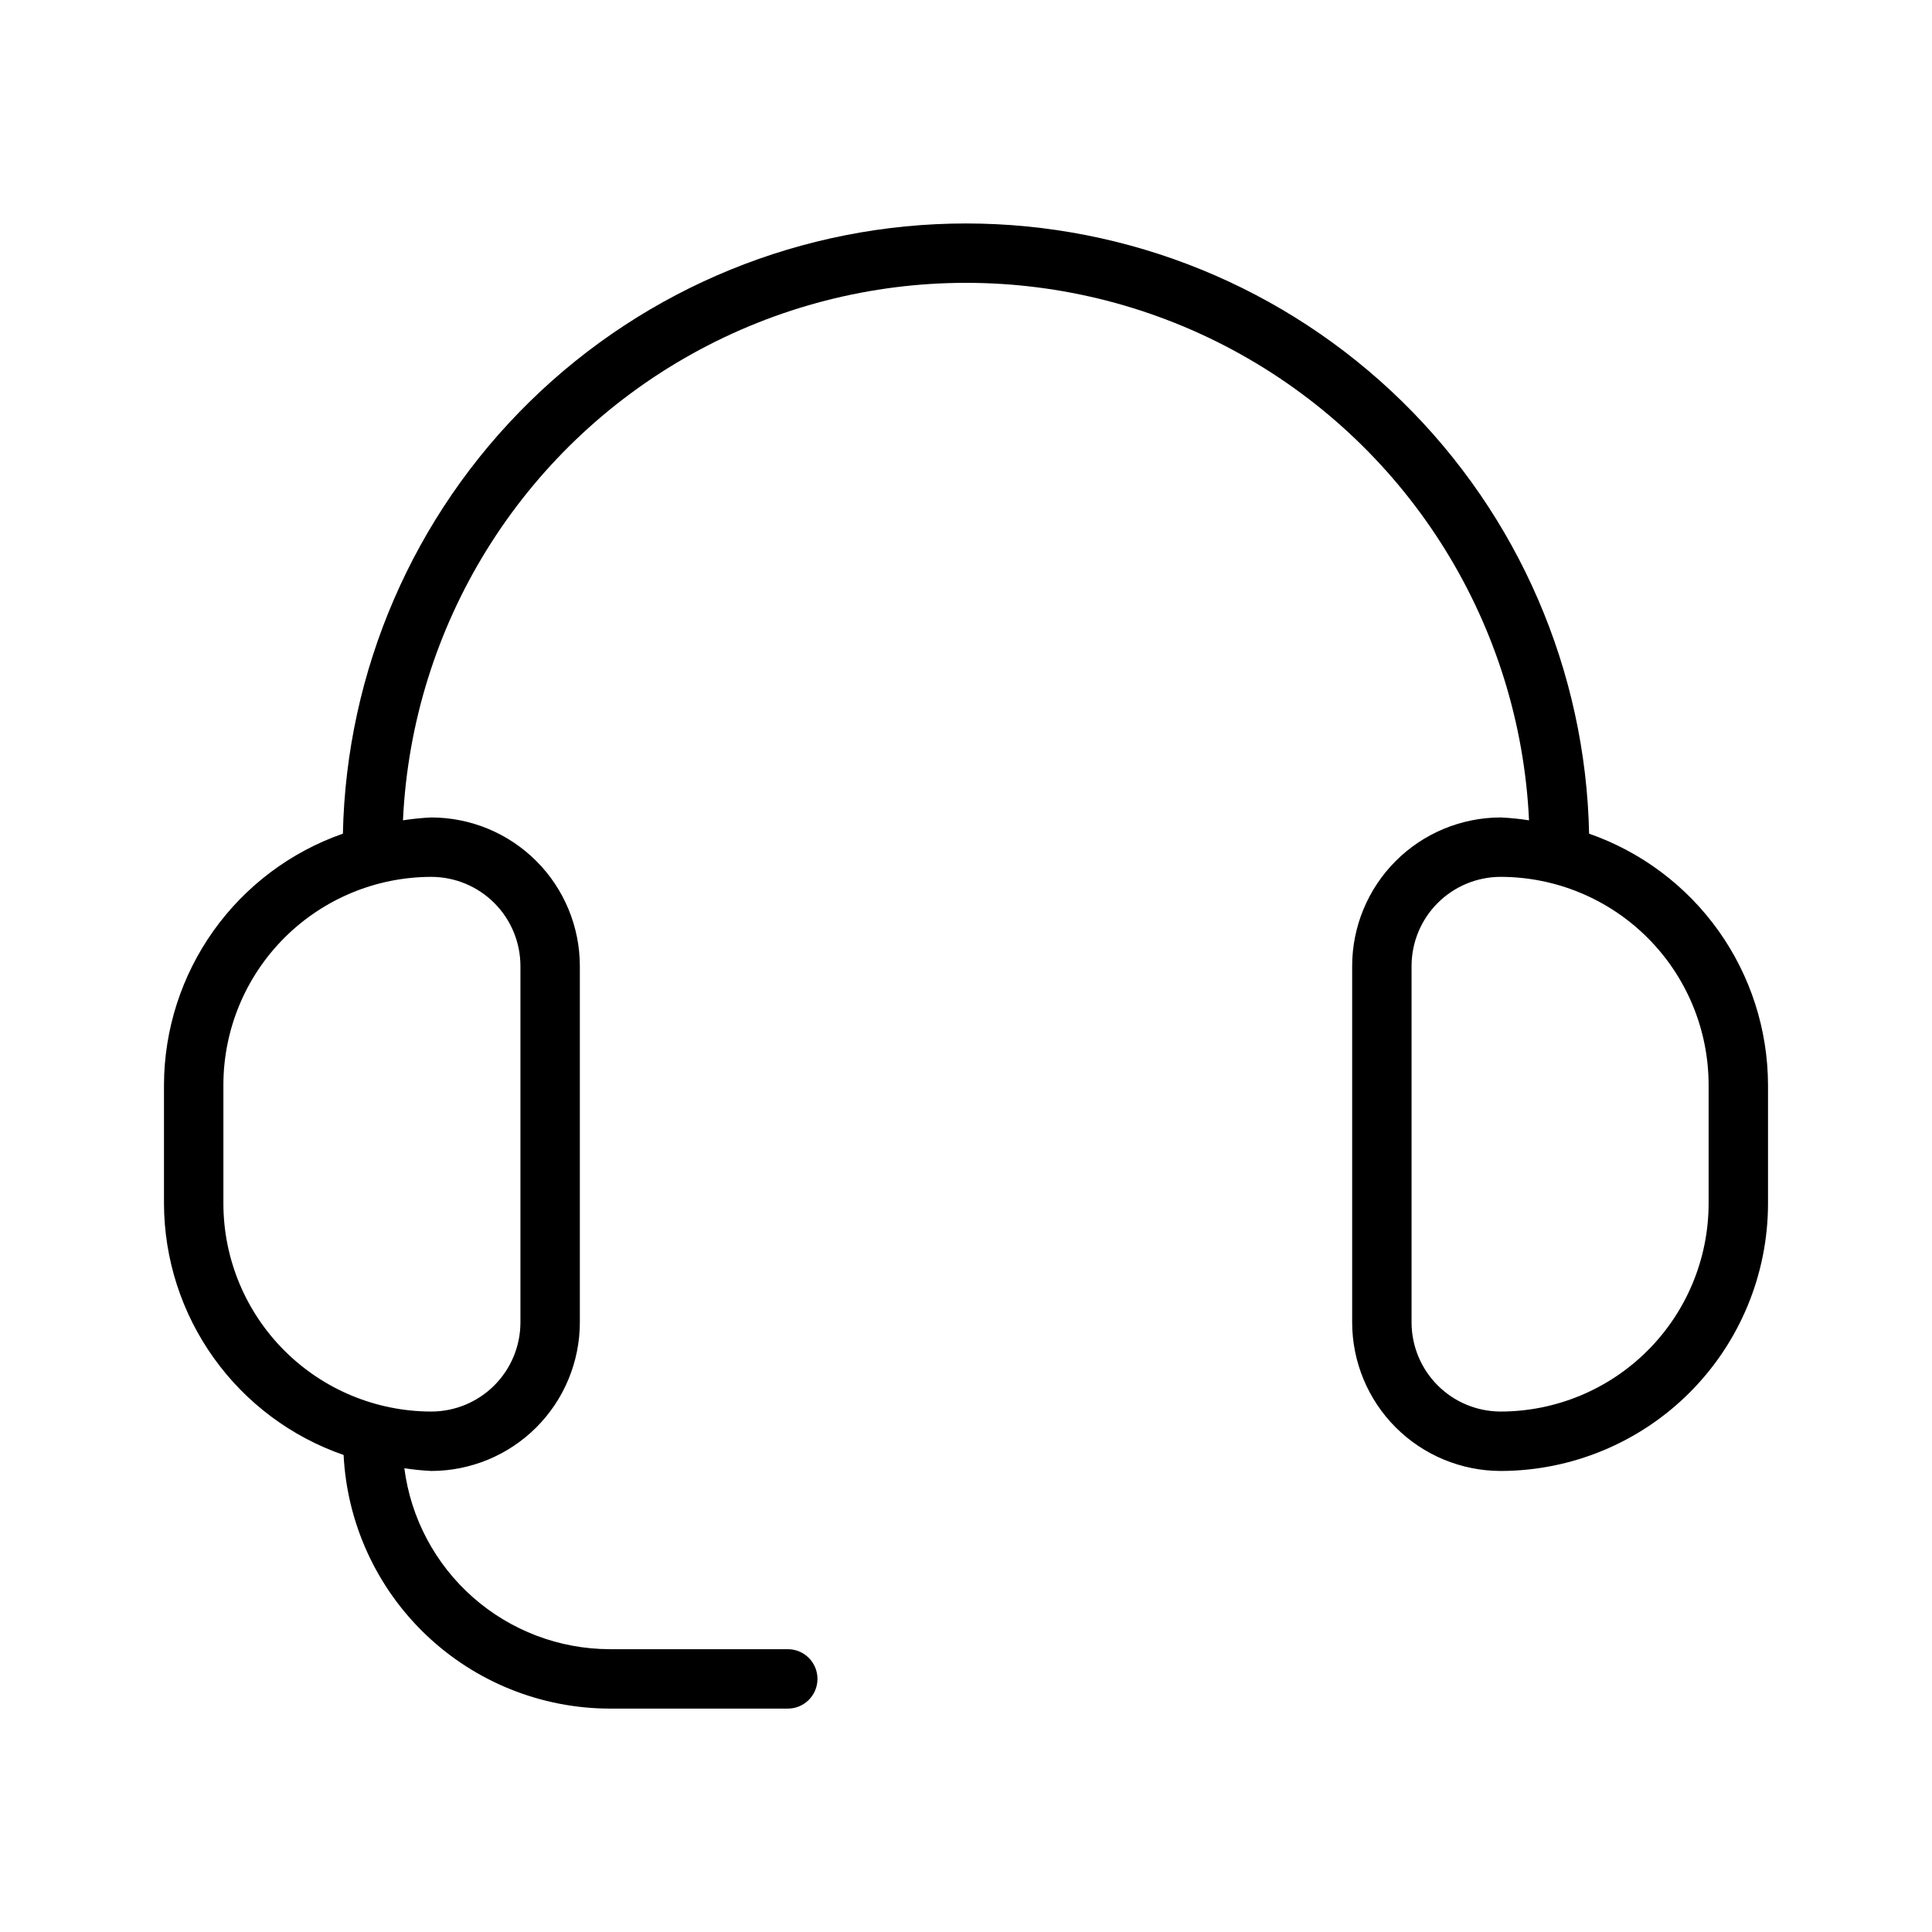
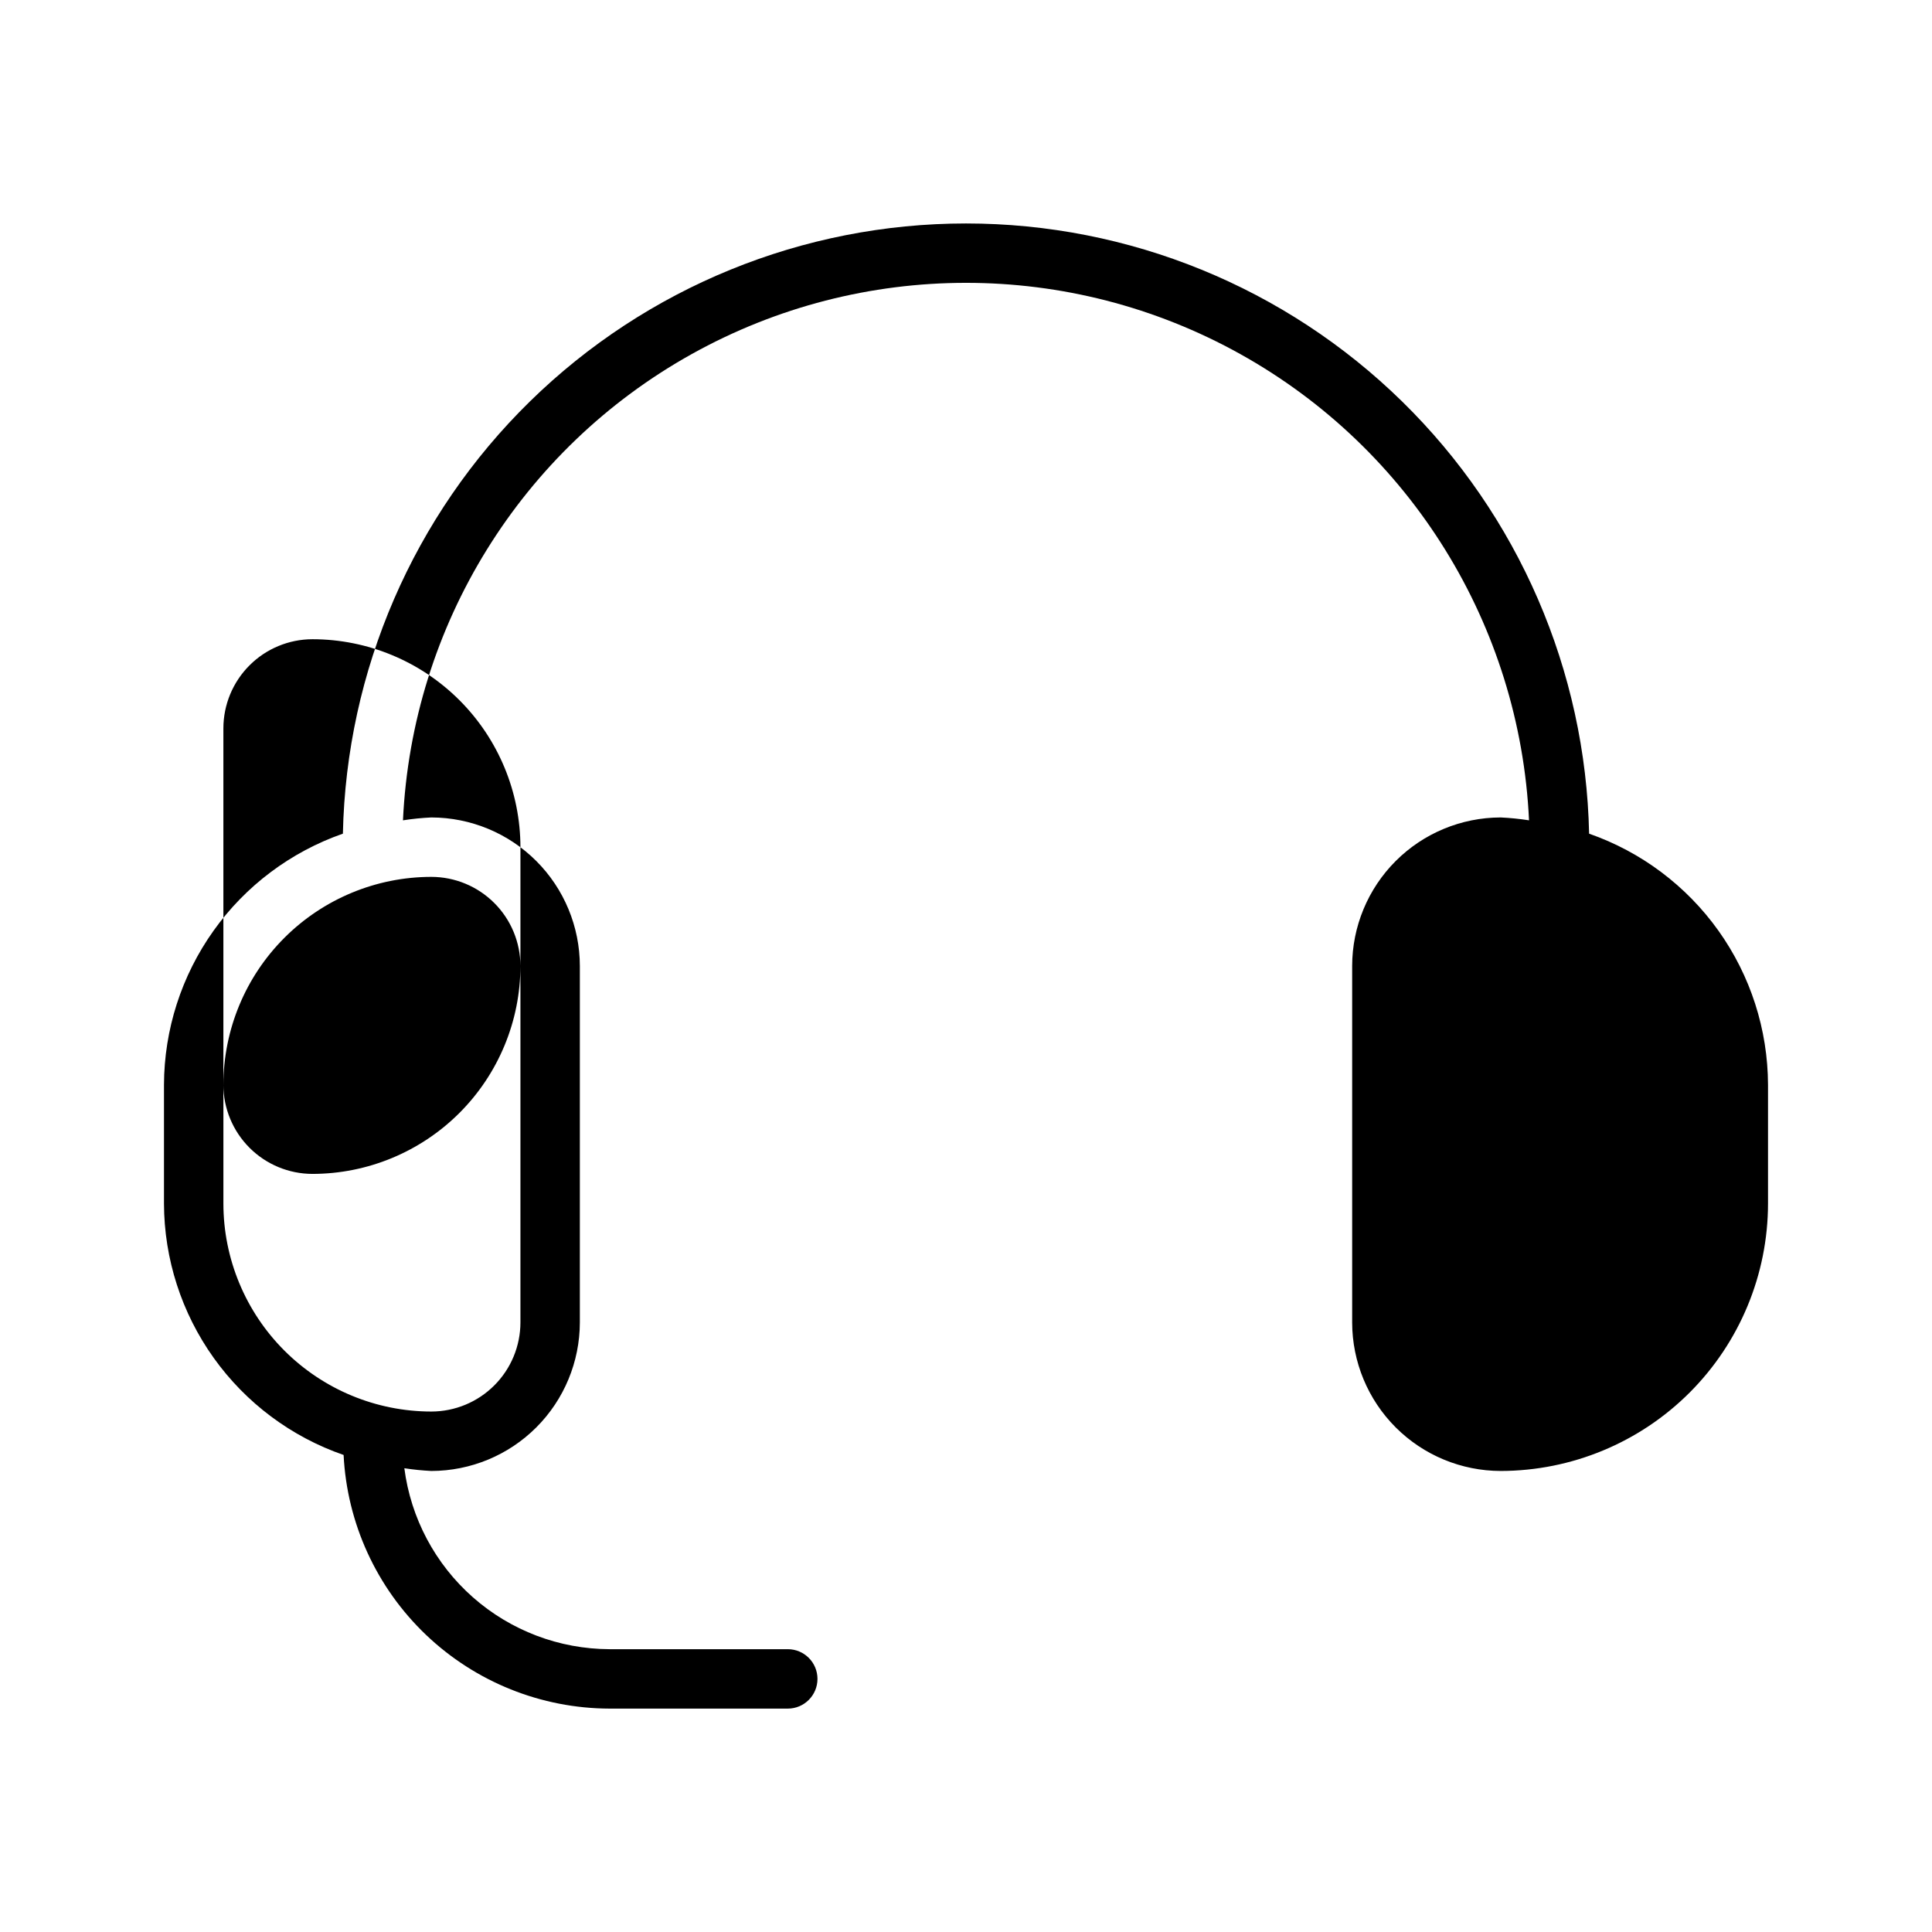
<svg xmlns="http://www.w3.org/2000/svg" fill="#000000" width="800px" height="800px" version="1.1" viewBox="144 144 512 512">
-   <path d="m565.13 364.93c-0.902-43.195-18.699-84.32-49.57-114.55-30.867-30.227-72.355-47.16-115.56-47.16-43.207 0-84.695 16.934-115.56 47.16-30.871 30.23-48.664 71.355-49.57 114.55-13.816 4.824-25.797 13.816-34.289 25.734-8.492 11.922-13.078 26.184-13.125 40.82v31.488c0.047 14.668 4.652 28.957 13.184 40.891 8.527 11.934 20.555 20.922 34.418 25.719 0.906 18.098 8.719 35.156 21.832 47.664 13.113 12.504 30.527 19.504 48.648 19.551h47.23c4.348 0 7.871-3.527 7.871-7.875 0-4.348-3.523-7.871-7.871-7.871h-47.23c-13.34-0.043-26.207-4.926-36.211-13.75-10.004-8.82-16.461-20.977-18.172-34.203 2.371 0.363 4.754 0.605 7.148 0.723 10.438-0.016 20.441-4.164 27.82-11.543s11.527-17.383 11.543-27.82v-94.461c-0.016-10.438-4.164-20.441-11.543-27.82-7.379-7.379-17.383-11.527-27.82-11.543-2.516 0.117-5.023 0.371-7.512 0.762 2.398-51.664 31.352-98.41 76.535-123.57 45.184-25.16 100.17-25.16 145.35 0 45.184 25.164 74.133 71.91 76.531 123.57-2.488-0.391-4.996-0.645-7.512-0.762-10.434 0.016-20.441 4.164-27.82 11.543-7.375 7.379-11.527 17.383-11.539 27.82v94.465-0.004c0.012 10.438 4.164 20.441 11.539 27.82 7.379 7.379 17.387 11.527 27.82 11.543 18.785-0.023 36.793-7.492 50.074-20.773 13.281-13.285 20.754-31.293 20.773-50.074v-31.488c-0.047-14.637-4.629-28.898-13.121-40.82-8.492-11.918-20.473-20.91-34.293-25.734zm-283.21 35.066v94.465-0.004c-0.008 6.262-2.496 12.266-6.926 16.691-4.426 4.43-10.43 6.918-16.691 6.926-14.609-0.016-28.613-5.828-38.945-16.16-10.328-10.328-16.141-24.336-16.156-38.941v-31.488c0.016-14.609 5.828-28.617 16.156-38.945 10.332-10.332 24.336-16.145 38.945-16.16 6.262 0.008 12.266 2.496 16.691 6.926 4.43 4.426 6.918 10.43 6.926 16.691zm314.88 62.977c-0.02 14.605-5.832 28.613-16.16 38.941-10.332 10.332-24.336 16.145-38.945 16.16-6.262-0.008-12.266-2.496-16.691-6.926-4.426-4.426-6.918-10.43-6.926-16.691v-94.461c0.008-6.262 2.5-12.266 6.926-16.691 4.426-4.43 10.43-6.918 16.691-6.926 14.609 0.016 28.613 5.828 38.945 16.16 10.328 10.328 16.141 24.336 16.16 38.945z" />
+   <path d="m565.13 364.93c-0.902-43.195-18.699-84.32-49.57-114.55-30.867-30.227-72.355-47.16-115.56-47.16-43.207 0-84.695 16.934-115.56 47.16-30.871 30.23-48.664 71.355-49.57 114.55-13.816 4.824-25.797 13.816-34.289 25.734-8.492 11.922-13.078 26.184-13.125 40.82v31.488c0.047 14.668 4.652 28.957 13.184 40.891 8.527 11.934 20.555 20.922 34.418 25.719 0.906 18.098 8.719 35.156 21.832 47.664 13.113 12.504 30.527 19.504 48.648 19.551h47.23c4.348 0 7.871-3.527 7.871-7.875 0-4.348-3.523-7.871-7.871-7.871h-47.23c-13.34-0.043-26.207-4.926-36.211-13.75-10.004-8.82-16.461-20.977-18.172-34.203 2.371 0.363 4.754 0.605 7.148 0.723 10.438-0.016 20.441-4.164 27.82-11.543s11.527-17.383 11.543-27.82v-94.461c-0.016-10.438-4.164-20.441-11.543-27.82-7.379-7.379-17.383-11.527-27.82-11.543-2.516 0.117-5.023 0.371-7.512 0.762 2.398-51.664 31.352-98.41 76.535-123.57 45.184-25.16 100.17-25.16 145.35 0 45.184 25.164 74.133 71.91 76.531 123.57-2.488-0.391-4.996-0.645-7.512-0.762-10.434 0.016-20.441 4.164-27.82 11.543-7.375 7.379-11.527 17.383-11.539 27.82v94.465-0.004c0.012 10.438 4.164 20.441 11.539 27.82 7.379 7.379 17.387 11.527 27.82 11.543 18.785-0.023 36.793-7.492 50.074-20.773 13.281-13.285 20.754-31.293 20.773-50.074v-31.488c-0.047-14.637-4.629-28.898-13.121-40.82-8.492-11.918-20.473-20.91-34.293-25.734zm-283.21 35.066v94.465-0.004c-0.008 6.262-2.496 12.266-6.926 16.691-4.426 4.43-10.43 6.918-16.691 6.926-14.609-0.016-28.613-5.828-38.945-16.16-10.328-10.328-16.141-24.336-16.156-38.941v-31.488c0.016-14.609 5.828-28.617 16.156-38.945 10.332-10.332 24.336-16.145 38.945-16.16 6.262 0.008 12.266 2.496 16.691 6.926 4.43 4.426 6.918 10.43 6.926 16.691zc-0.02 14.605-5.832 28.613-16.16 38.941-10.332 10.332-24.336 16.145-38.945 16.16-6.262-0.008-12.266-2.496-16.691-6.926-4.426-4.426-6.918-10.43-6.926-16.691v-94.461c0.008-6.262 2.5-12.266 6.926-16.691 4.426-4.43 10.43-6.918 16.691-6.926 14.609 0.016 28.613 5.828 38.945 16.16 10.328 10.328 16.141 24.336 16.16 38.945z" />
</svg>